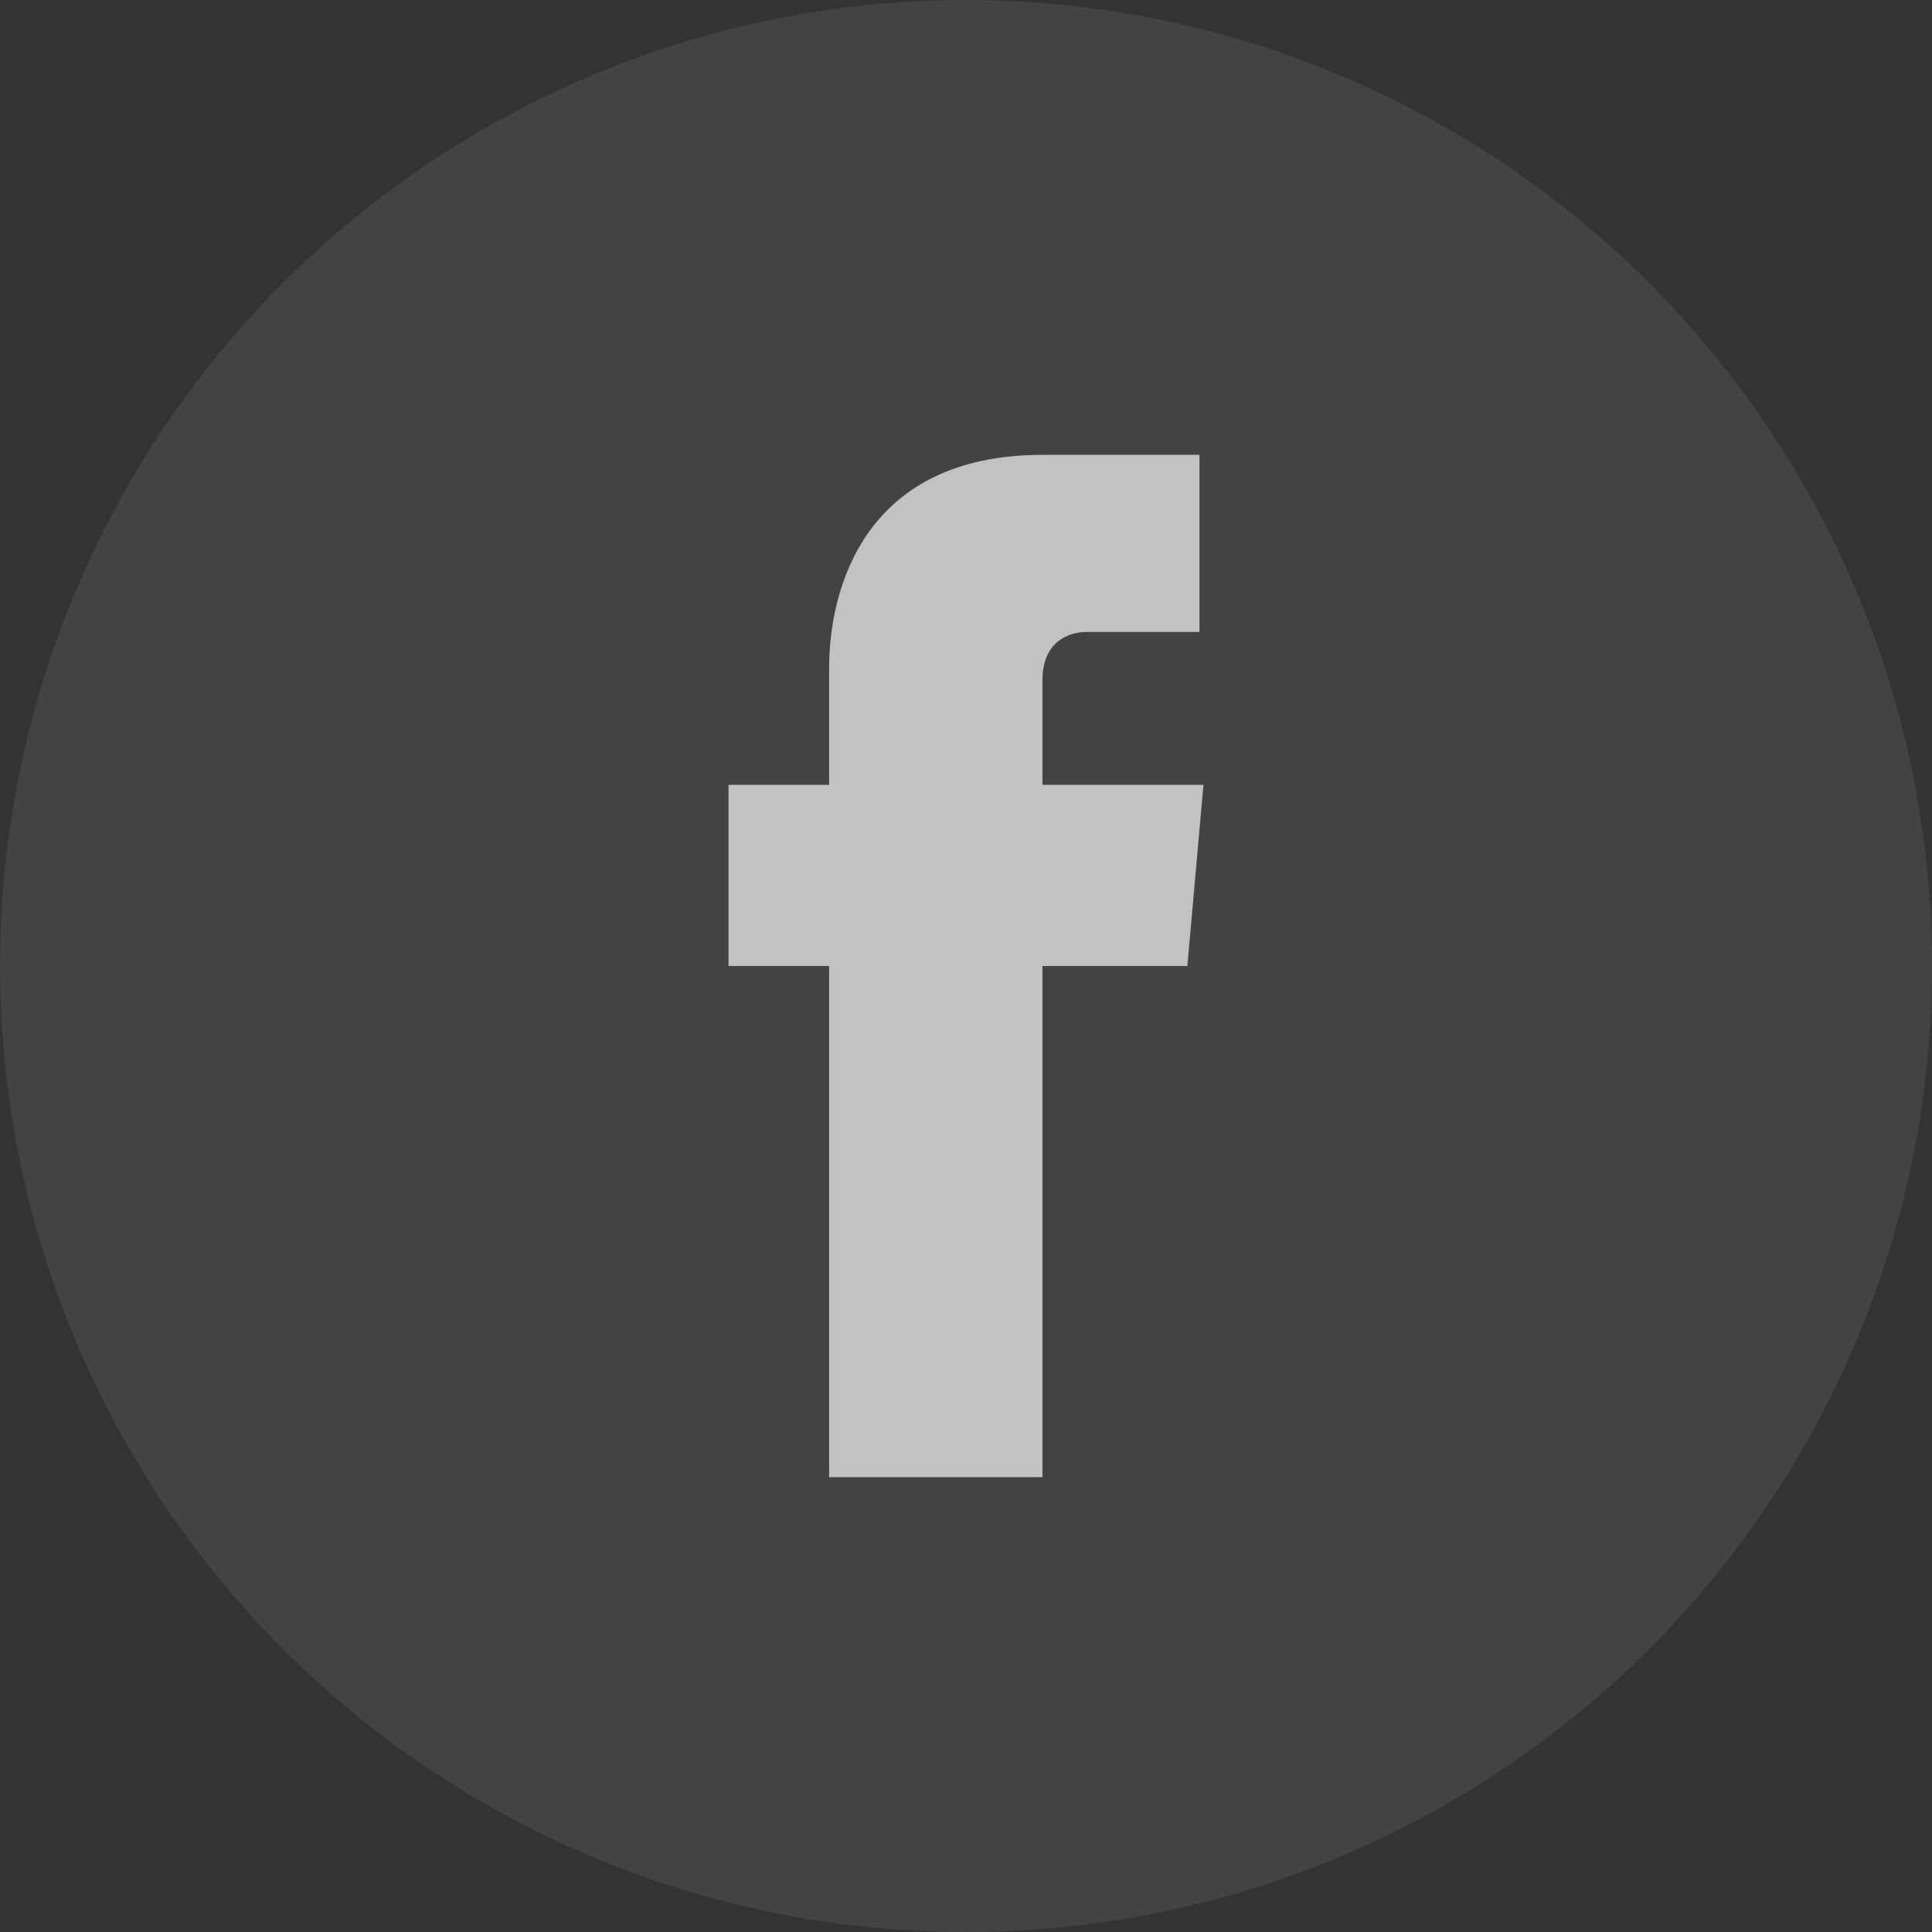
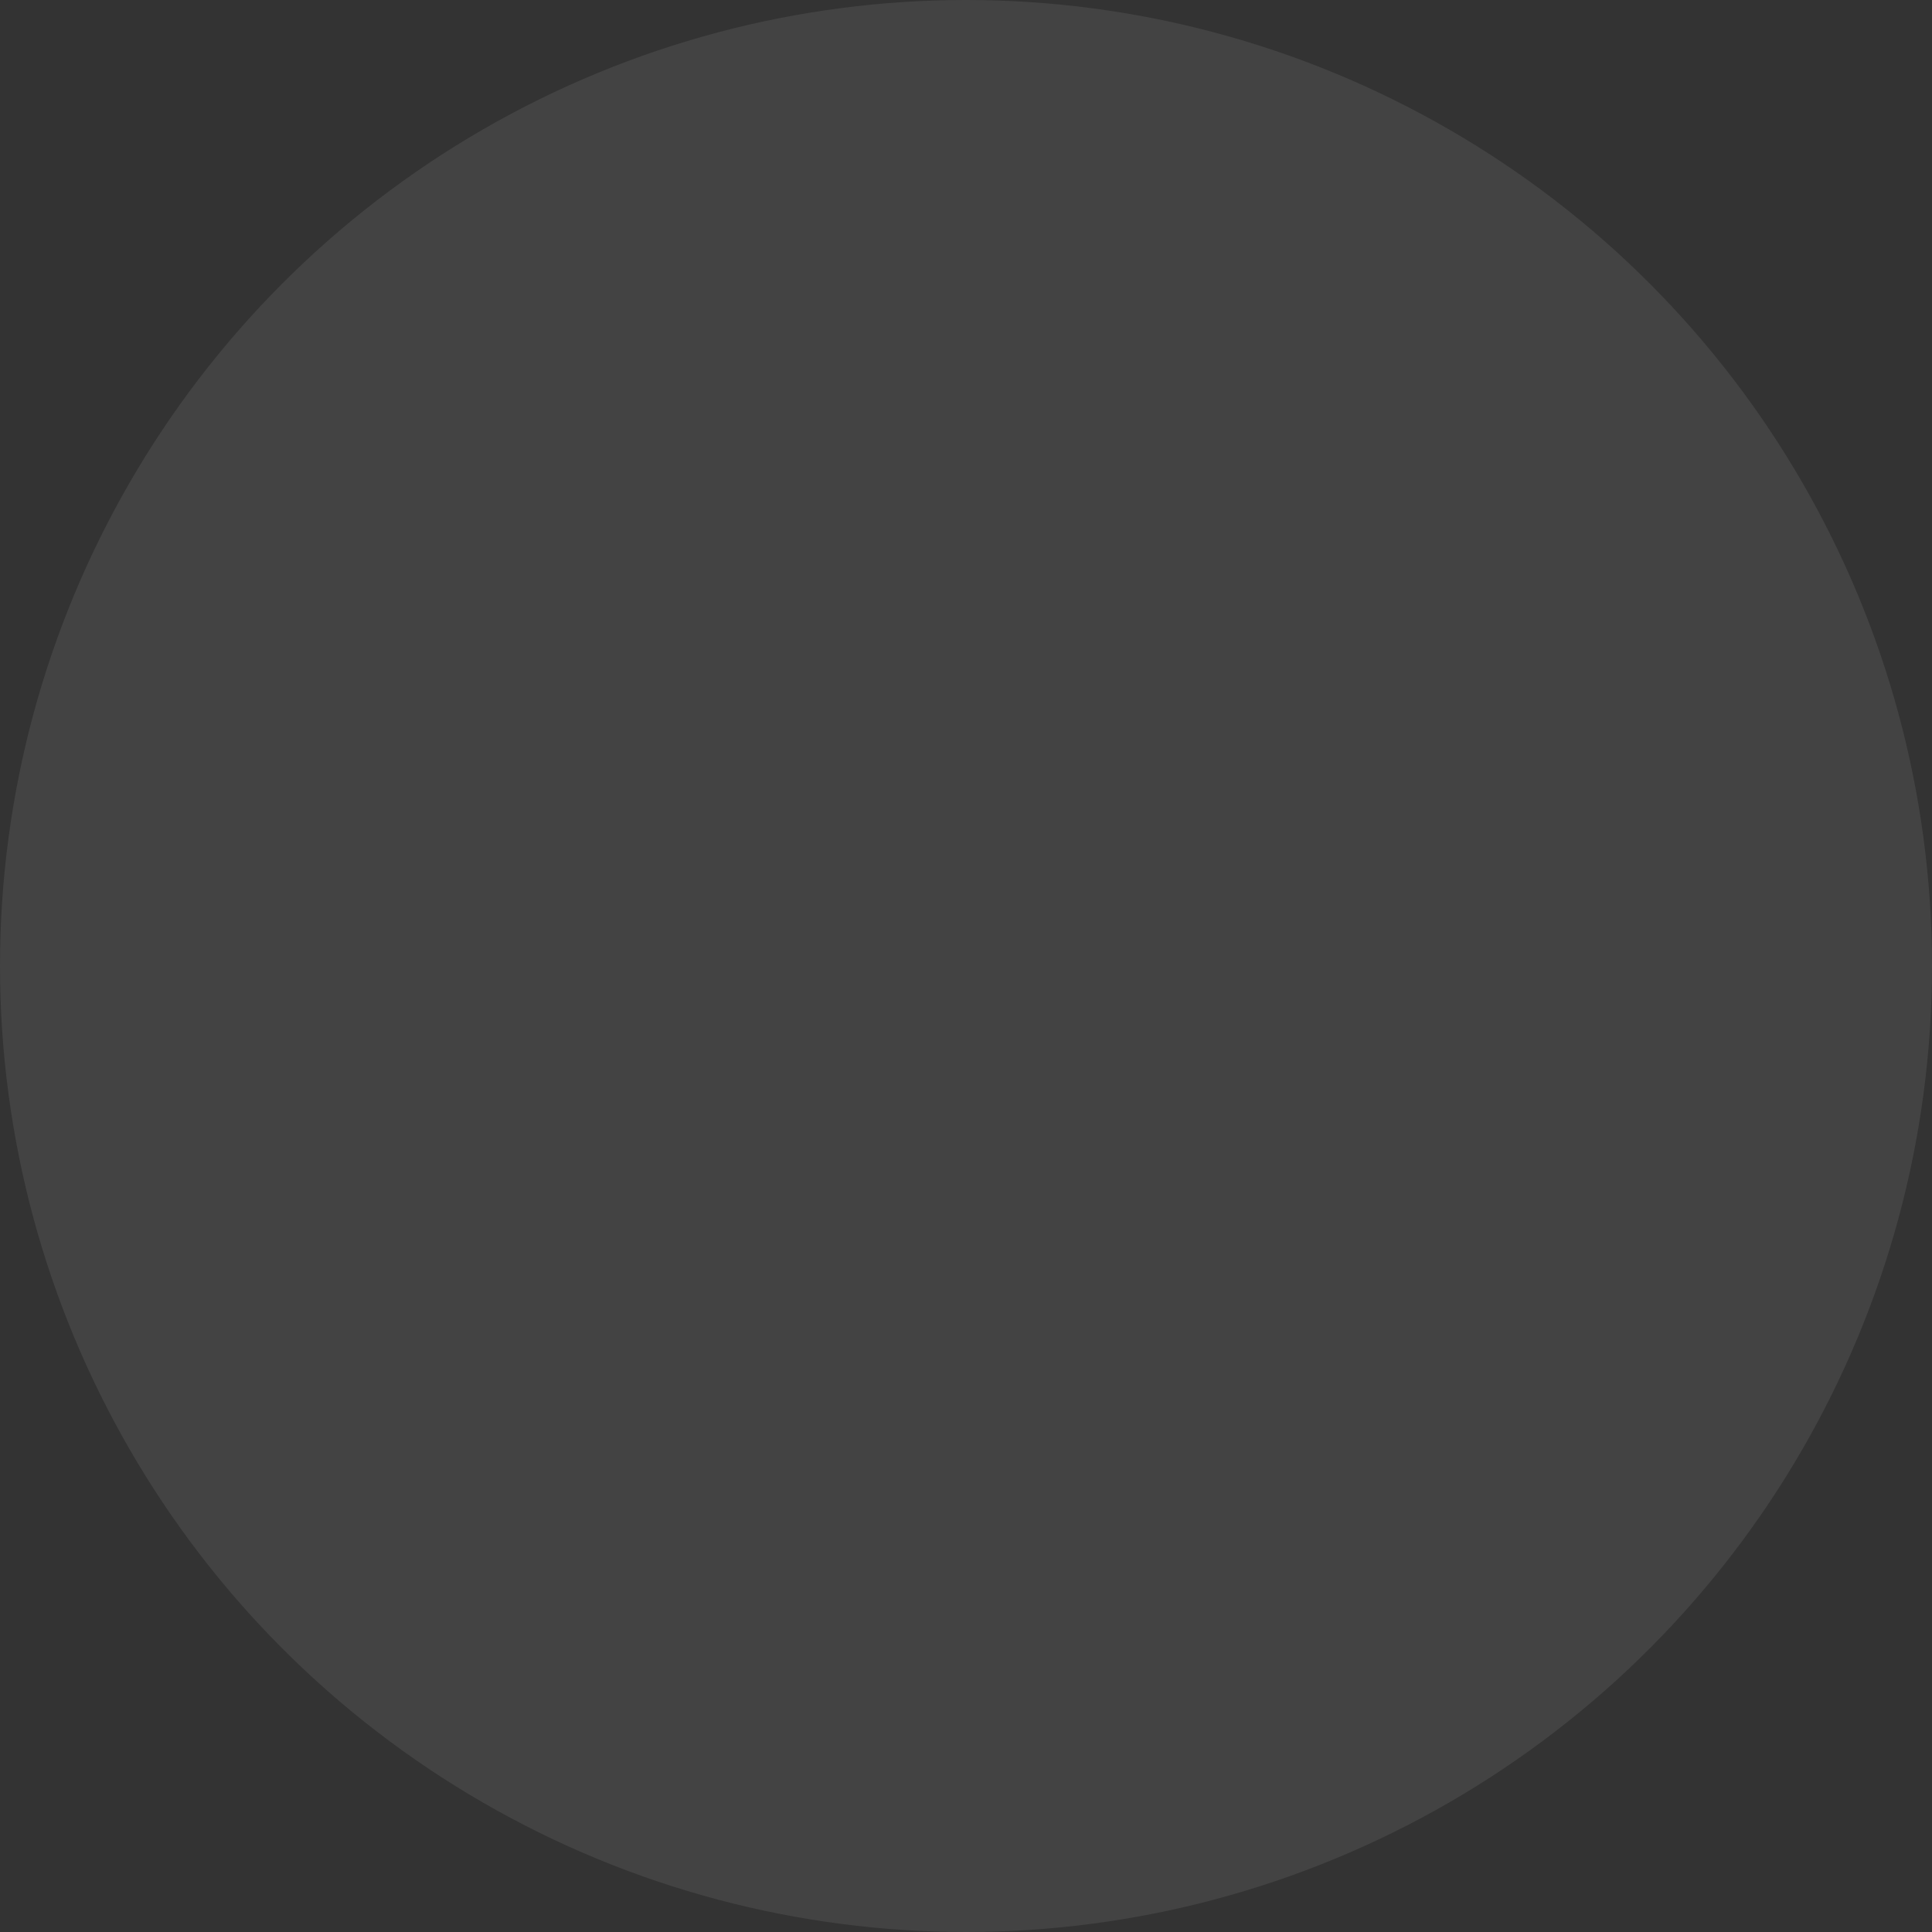
<svg xmlns="http://www.w3.org/2000/svg" width="33px" height="33px" viewBox="0 0 33 33" version="1.1">
  <rect x="0" y="0" width="33" height="33" fill="#333333" stroke="none" />
  <title>facebook footer icon</title>
  <desc>facebook footer icon</desc>
  <g id="Page-1" stroke="none" stroke-width="1" fill="none" fill-rule="evenodd">
    <g id="Support-Dark-Footer" transform="translate(-1127, -3051)" fill="#FFFFFF" fill-rule="nonzero">
      <g id="iconfinder_facebook_circle_294710" transform="translate(1127, 3051)">
        <g id="Group-6">
          <circle id="Oval" opacity="0.079" cx="16.5" cy="16.5" r="16.5" />
-           <path d="M20.556,13.406 L17.806,13.406 L17.806,11.619 C17.806,10.931 18.288,10.794 18.562,10.794 C18.906,10.794 20.488,10.794 20.488,10.794 L20.488,7.769 L17.806,7.769 C14.781,7.769 14.162,10.037 14.162,11.412 L14.162,13.406 L12.444,13.406 L12.444,16.5 L14.162,16.5 C14.162,20.488 14.162,25.231 14.162,25.231 L17.806,25.231 C17.806,25.231 17.806,20.419 17.806,16.5 L20.281,16.5 L20.556,13.406 Z" id="Path" opacity="0.673" />
        </g>
      </g>
    </g>
  </g>
</svg>